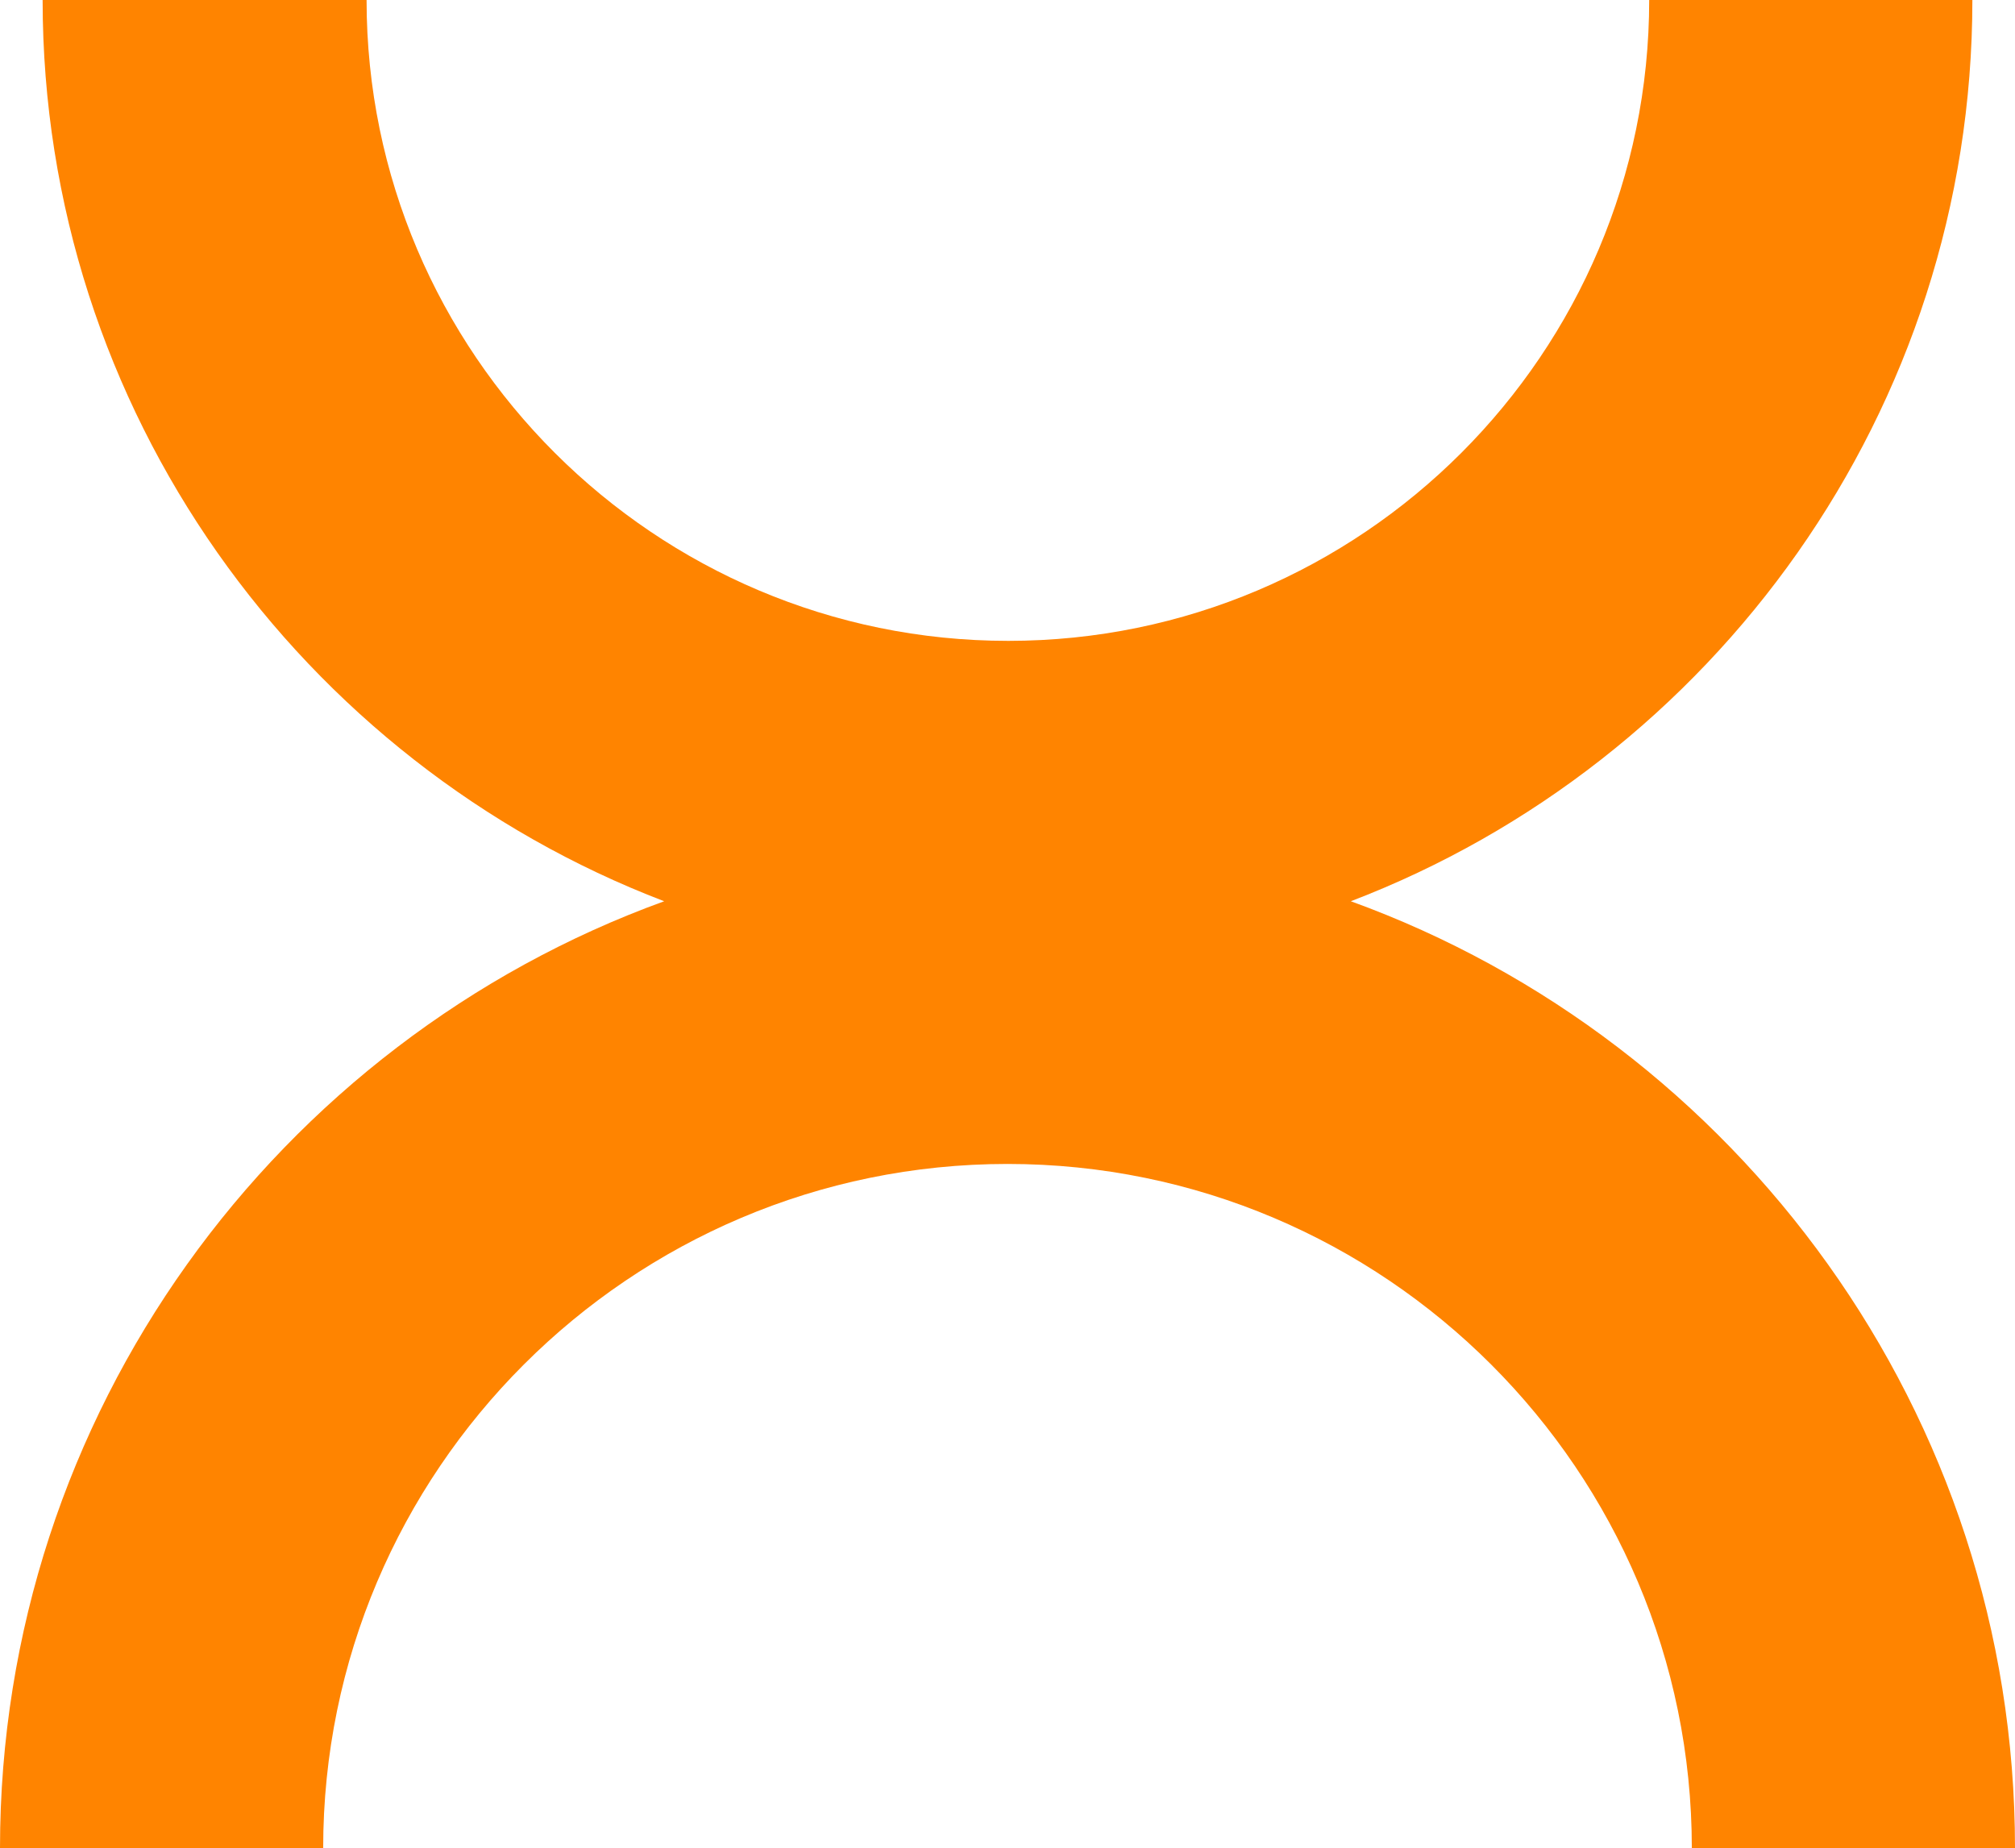
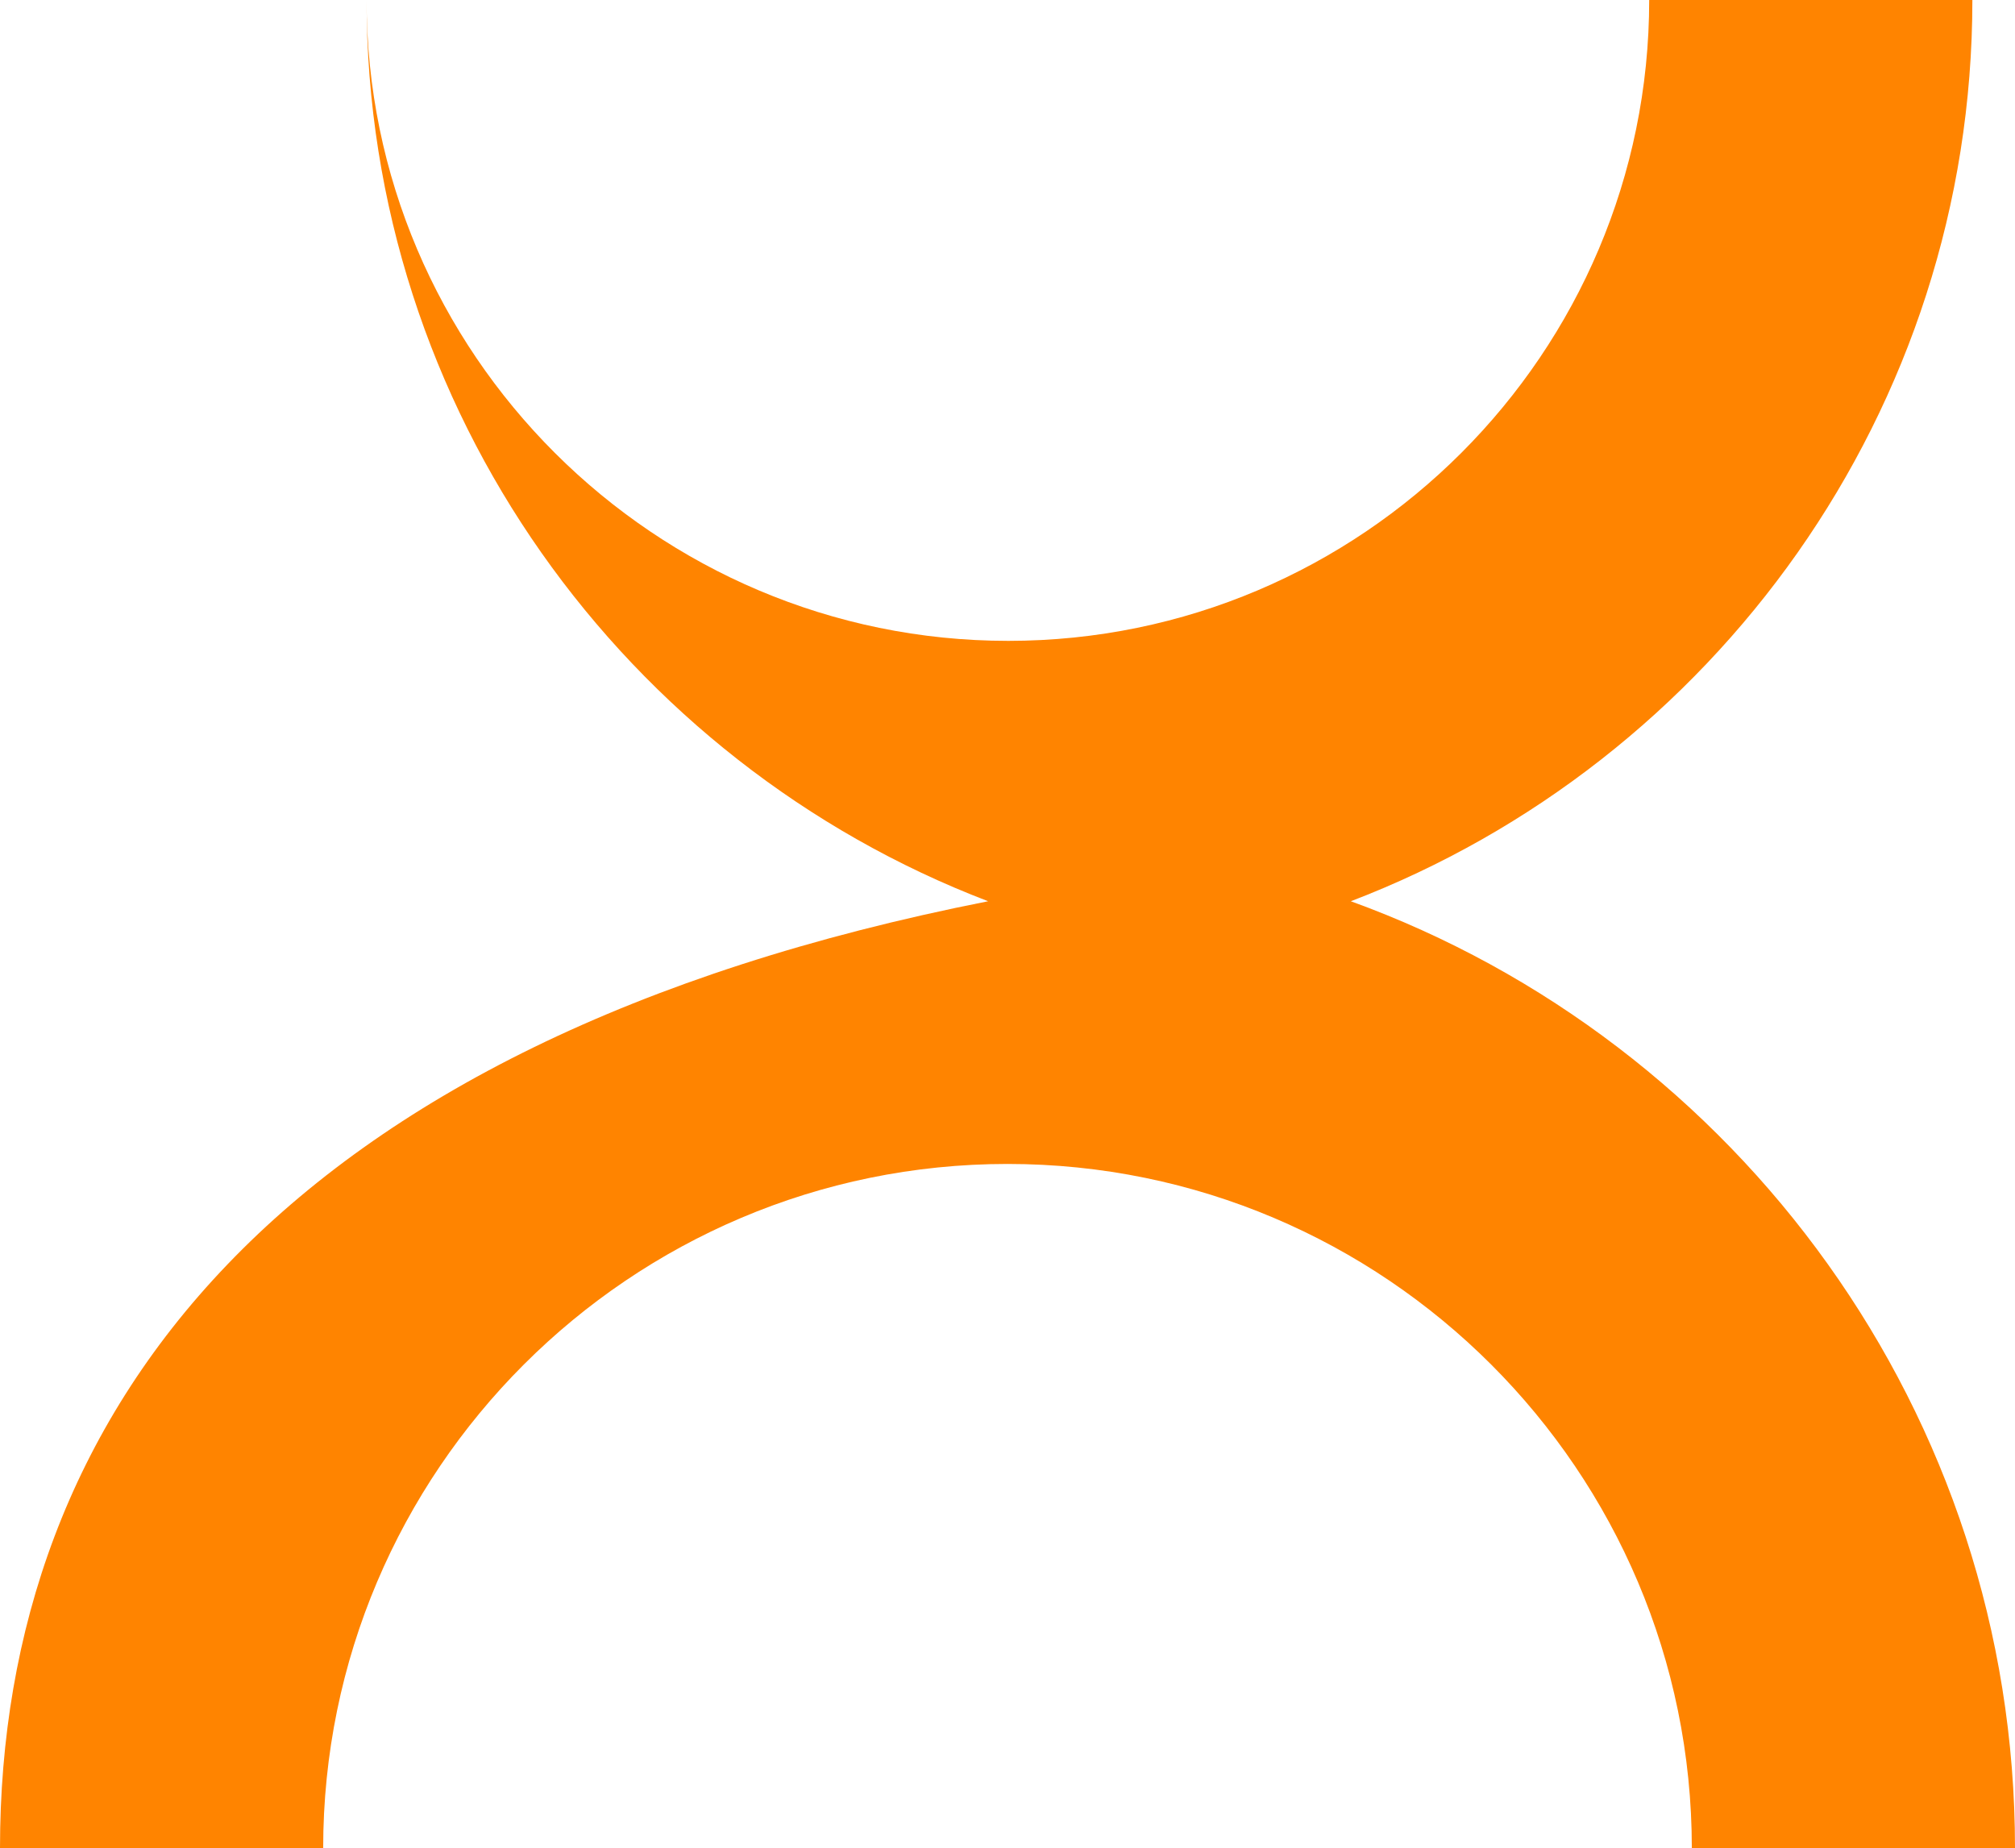
<svg xmlns="http://www.w3.org/2000/svg" id="Layer_1" data-name="Layer 1" width="26" height="23.85" viewBox="0 0 26 23.85">
-   <path d="M17.43,11.63c4.68-1.79,8.02-6.33,8.02-11.63h-4.17c0,4.56-3.71,8.27-8.27,8.27S4.73,4.56,4.73,0H.55c0,5.3,3.34,9.84,8.02,11.63C3.58,13.44,0,18.24,0,23.85h4.17c0-4.87,3.96-8.83,8.83-8.83s8.83,3.96,8.83,8.83h4.17c0-5.61-3.58-10.41-8.57-12.22Z" fill="#FF8400" stroke-width="0" />
+   <path d="M17.43,11.63c4.68-1.79,8.02-6.33,8.02-11.63h-4.17c0,4.56-3.71,8.27-8.27,8.27S4.73,4.56,4.73,0c0,5.3,3.34,9.84,8.02,11.63C3.58,13.44,0,18.24,0,23.85h4.17c0-4.87,3.96-8.83,8.83-8.83s8.83,3.96,8.83,8.83h4.17c0-5.61-3.58-10.41-8.57-12.22Z" fill="#FF8400" stroke-width="0" />
</svg>